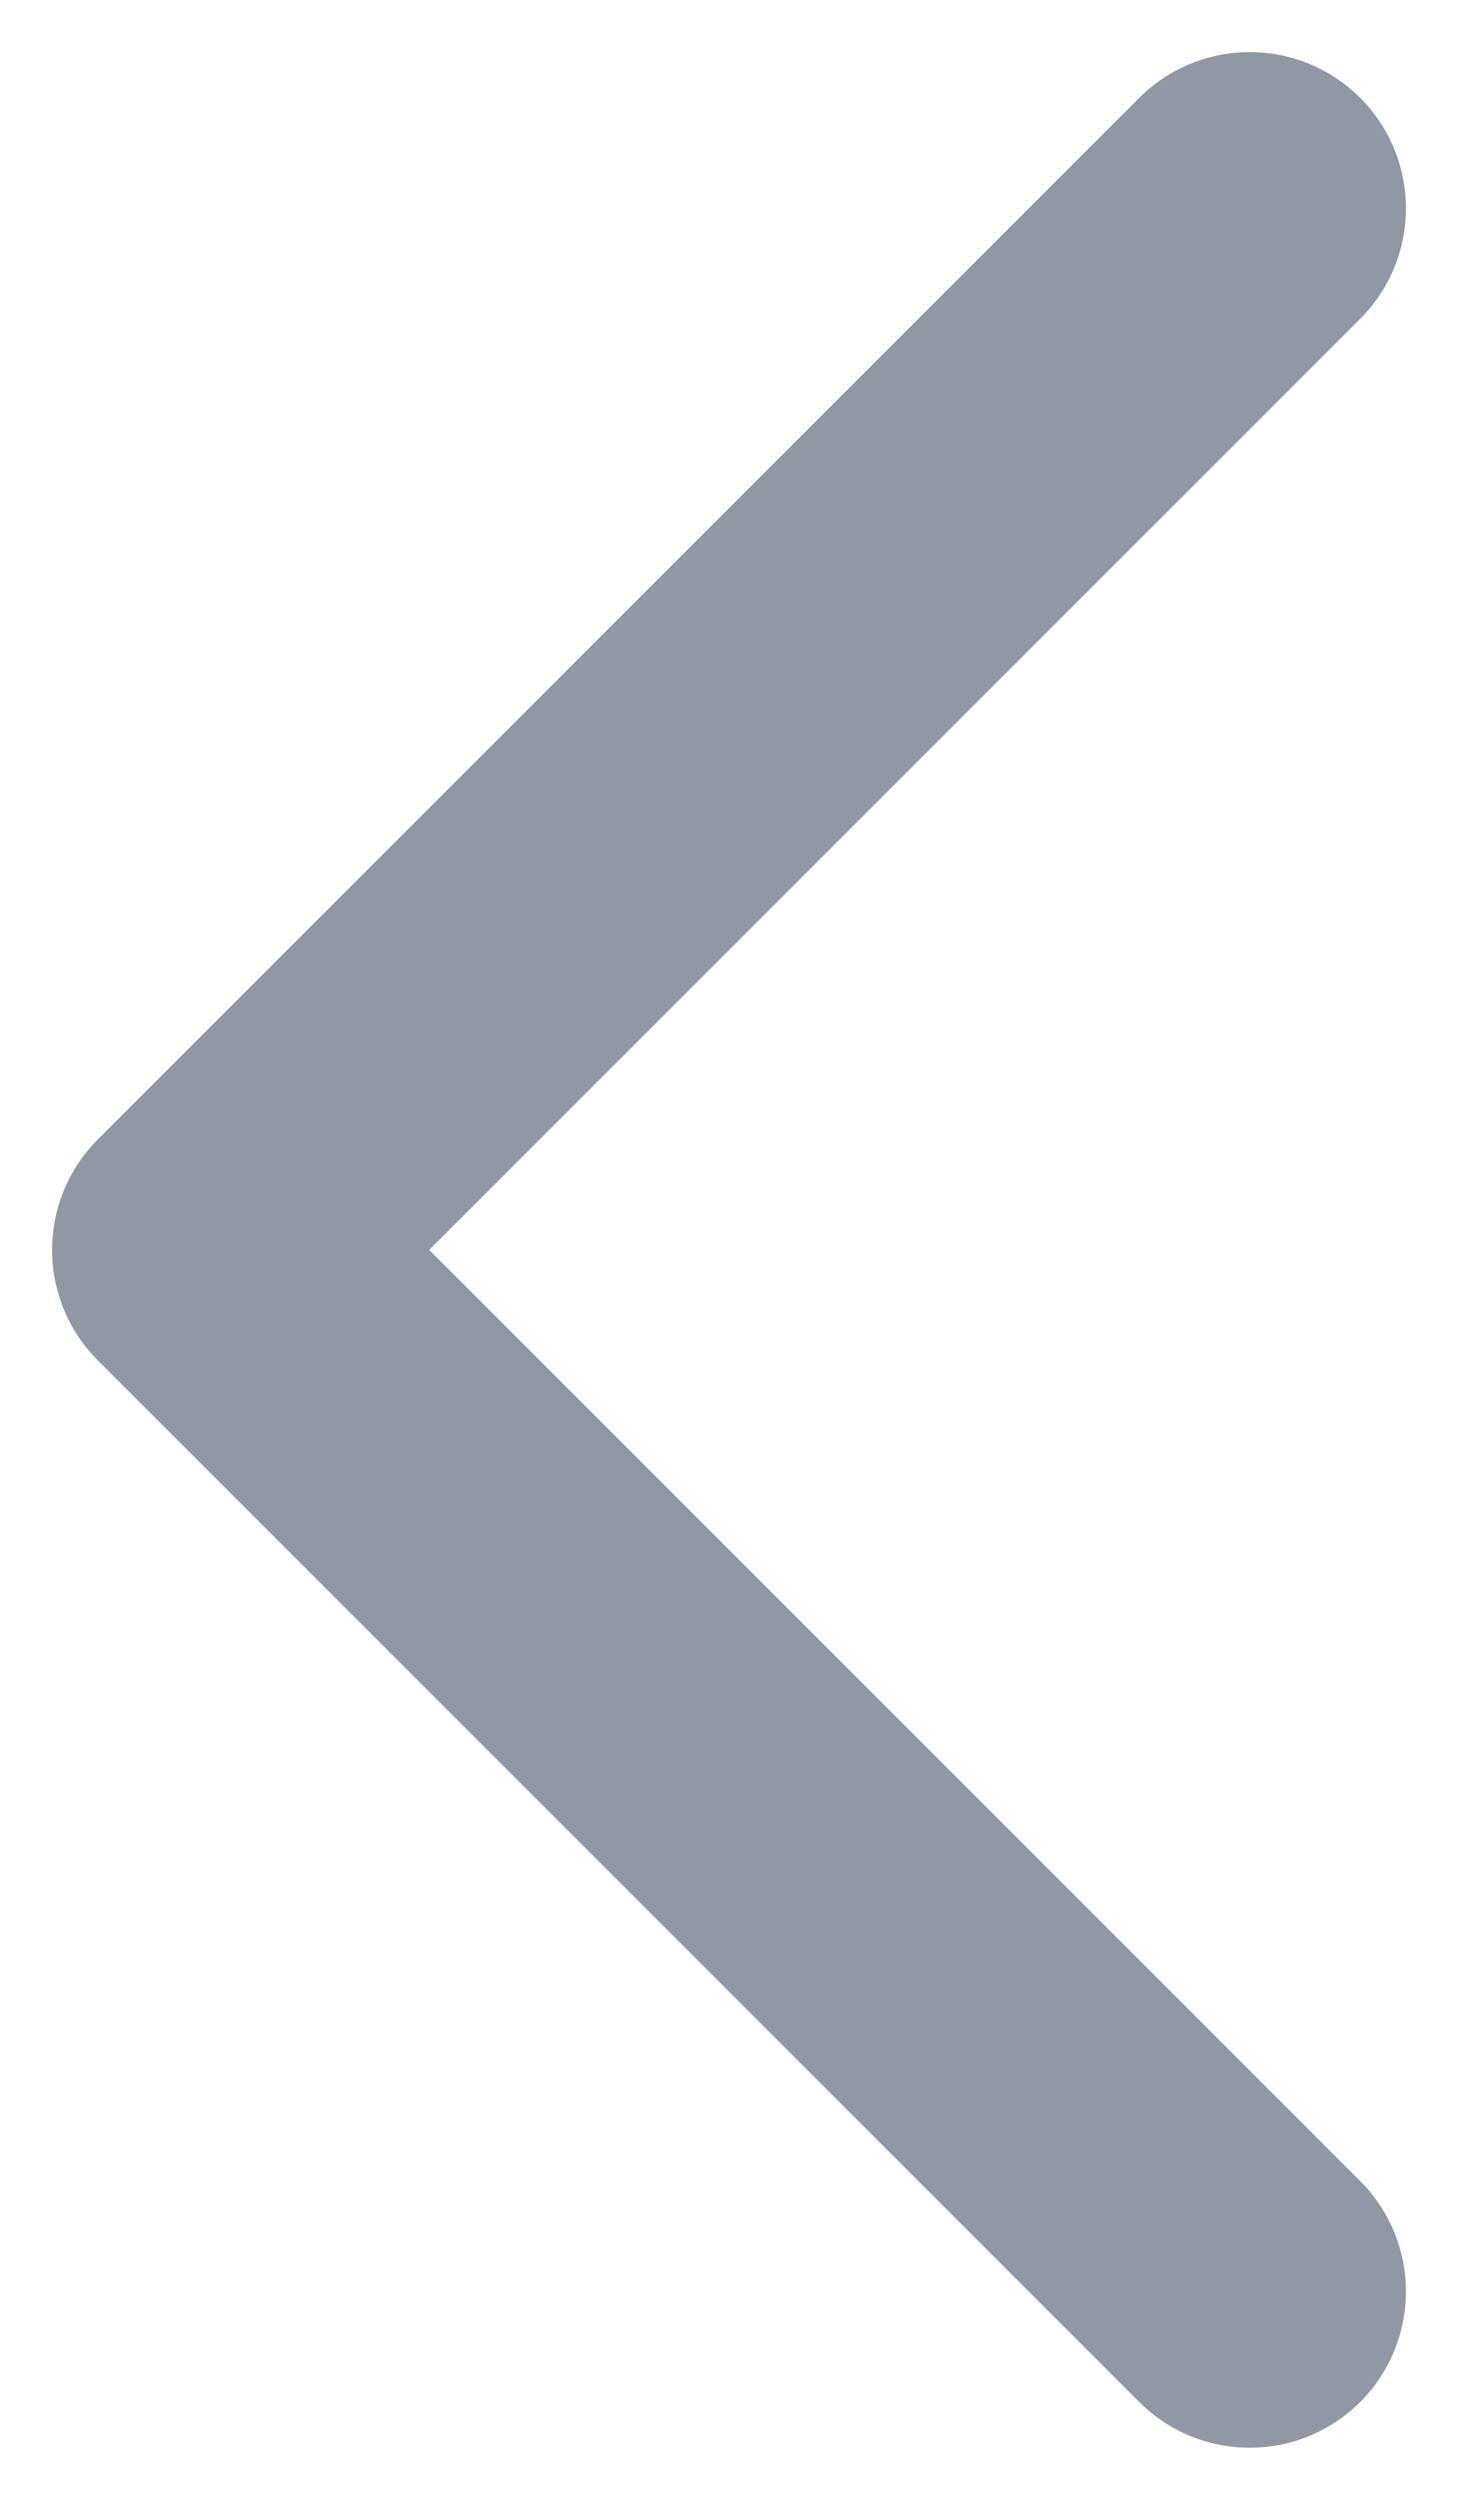
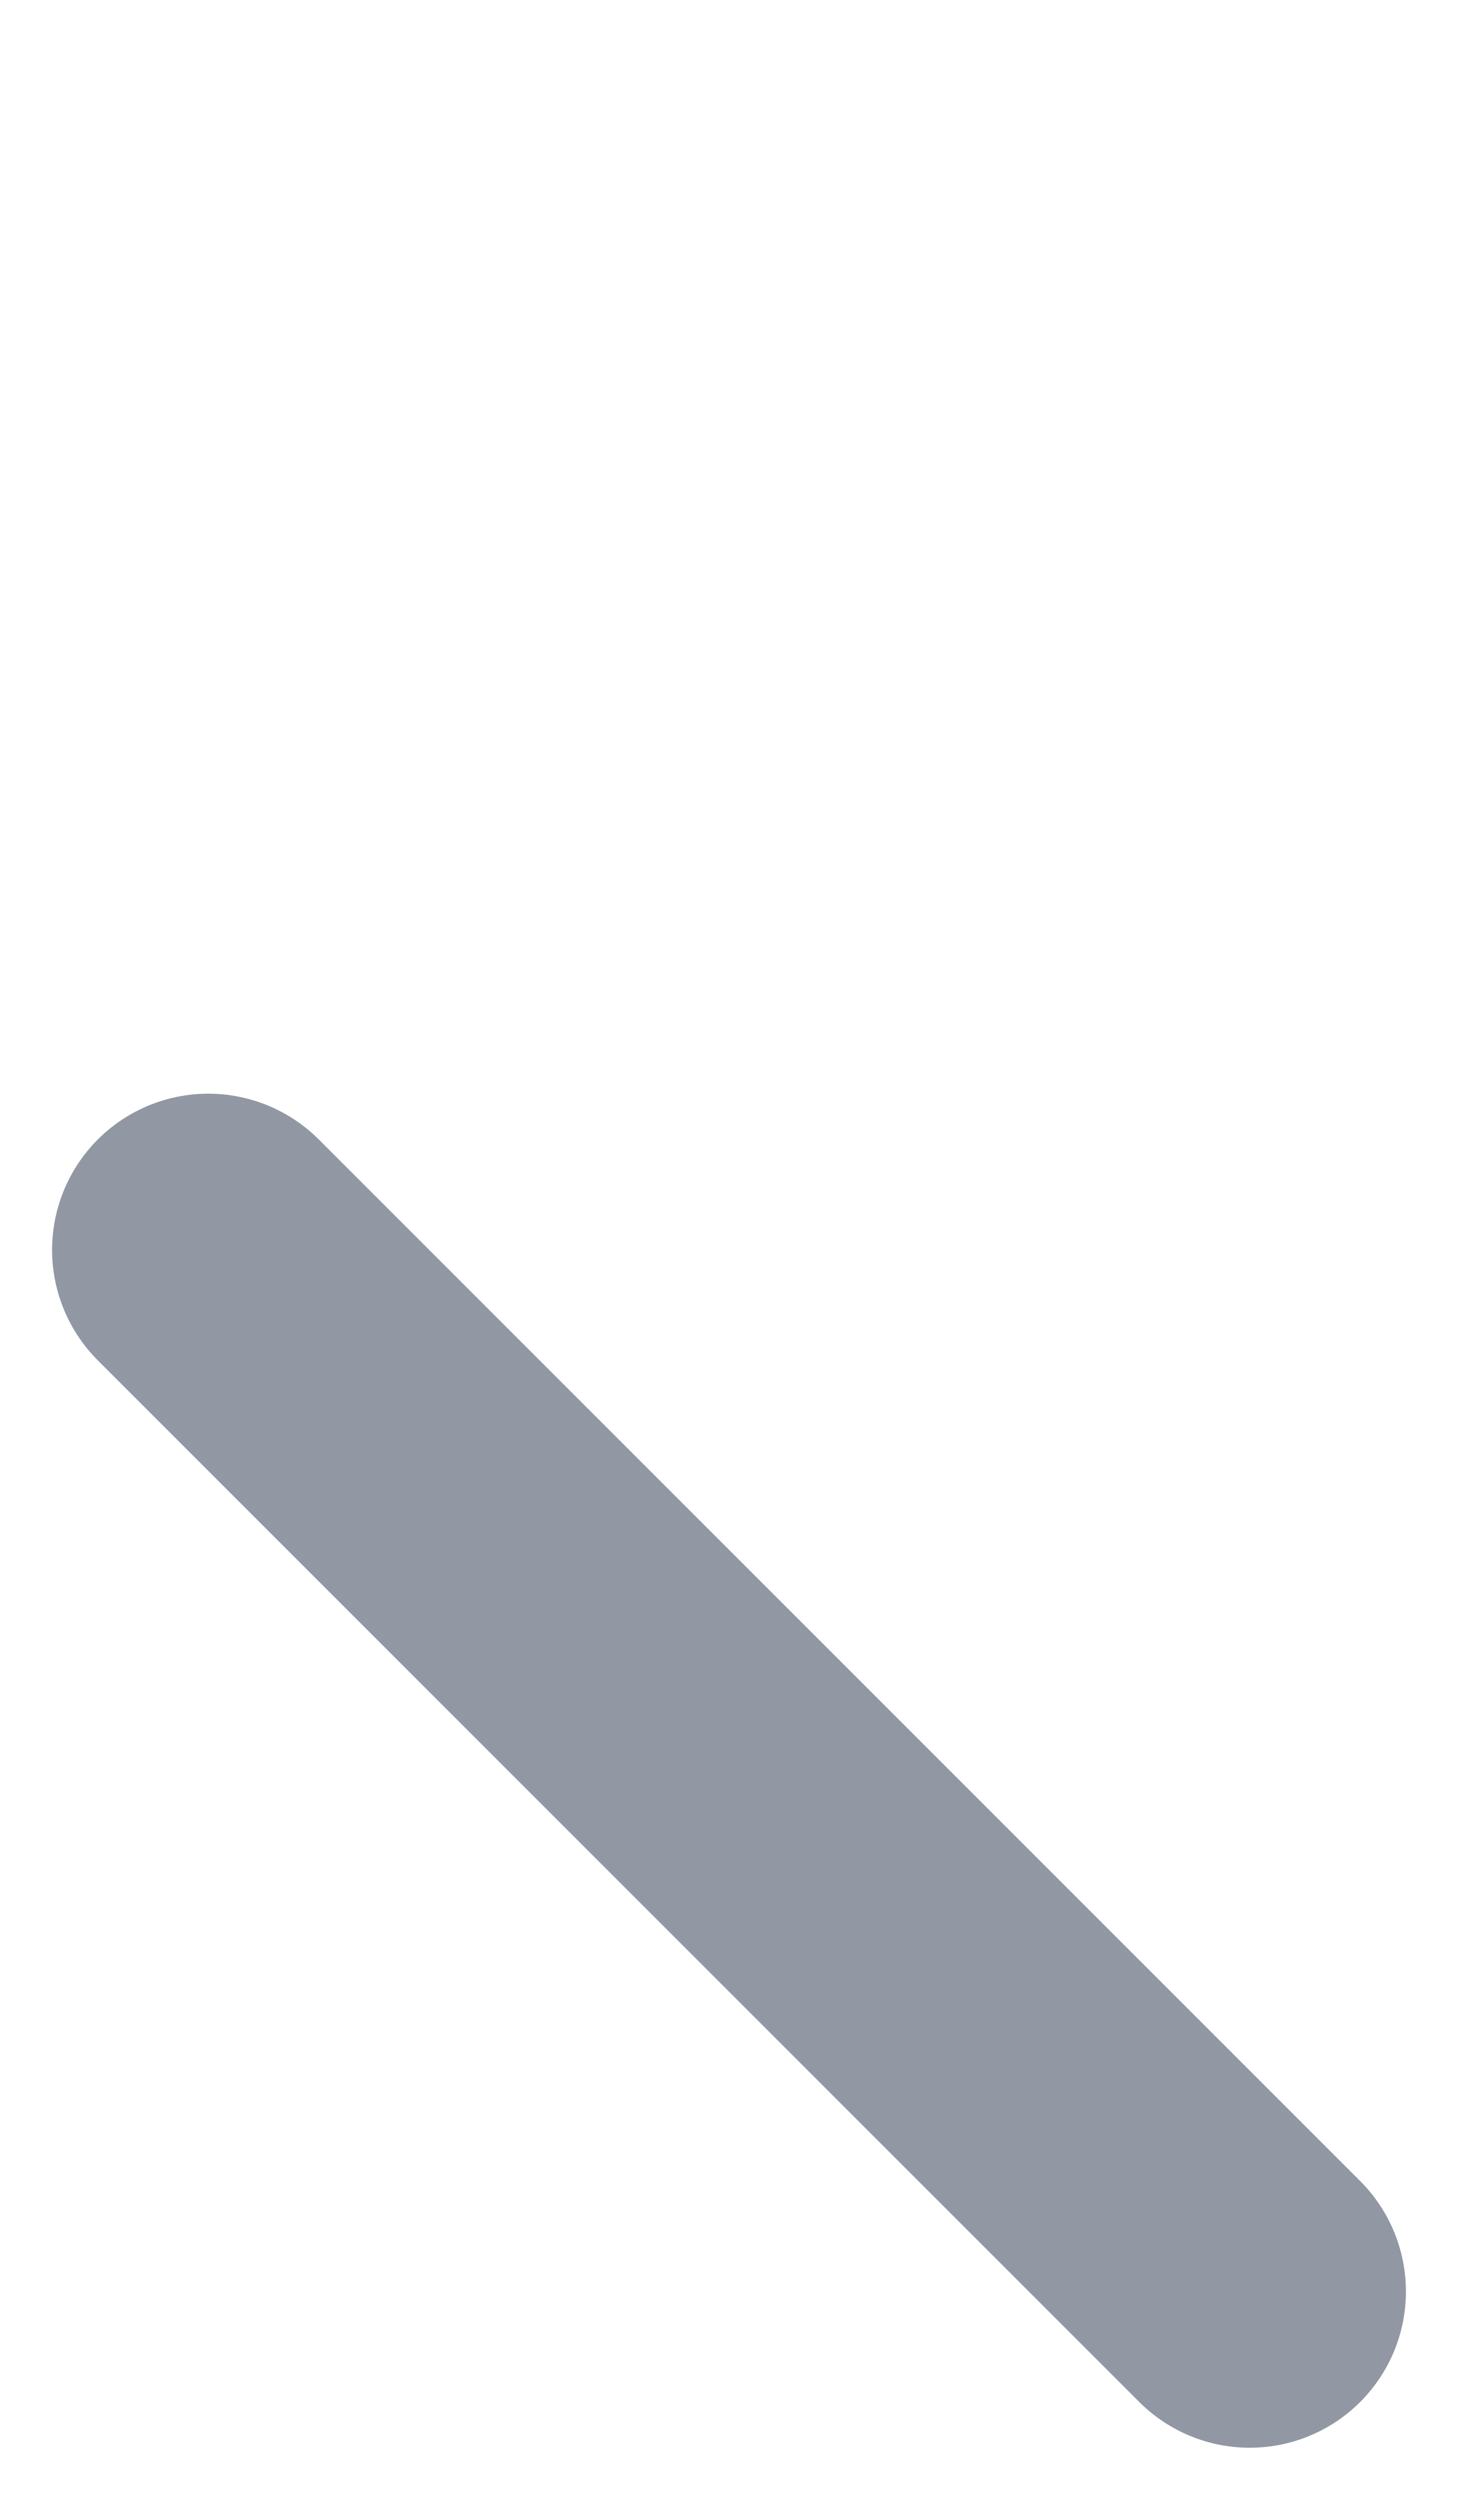
<svg xmlns="http://www.w3.org/2000/svg" width="7" height="12" viewBox="0 0 7 12" fill="none">
-   <path d="M6 11L1 6L6 1" stroke="#9198A3" stroke-width="1.5" stroke-linecap="round" stroke-linejoin="round" />
+   <path d="M6 11L1 6" stroke="#9198A3" stroke-width="1.5" stroke-linecap="round" stroke-linejoin="round" />
</svg>